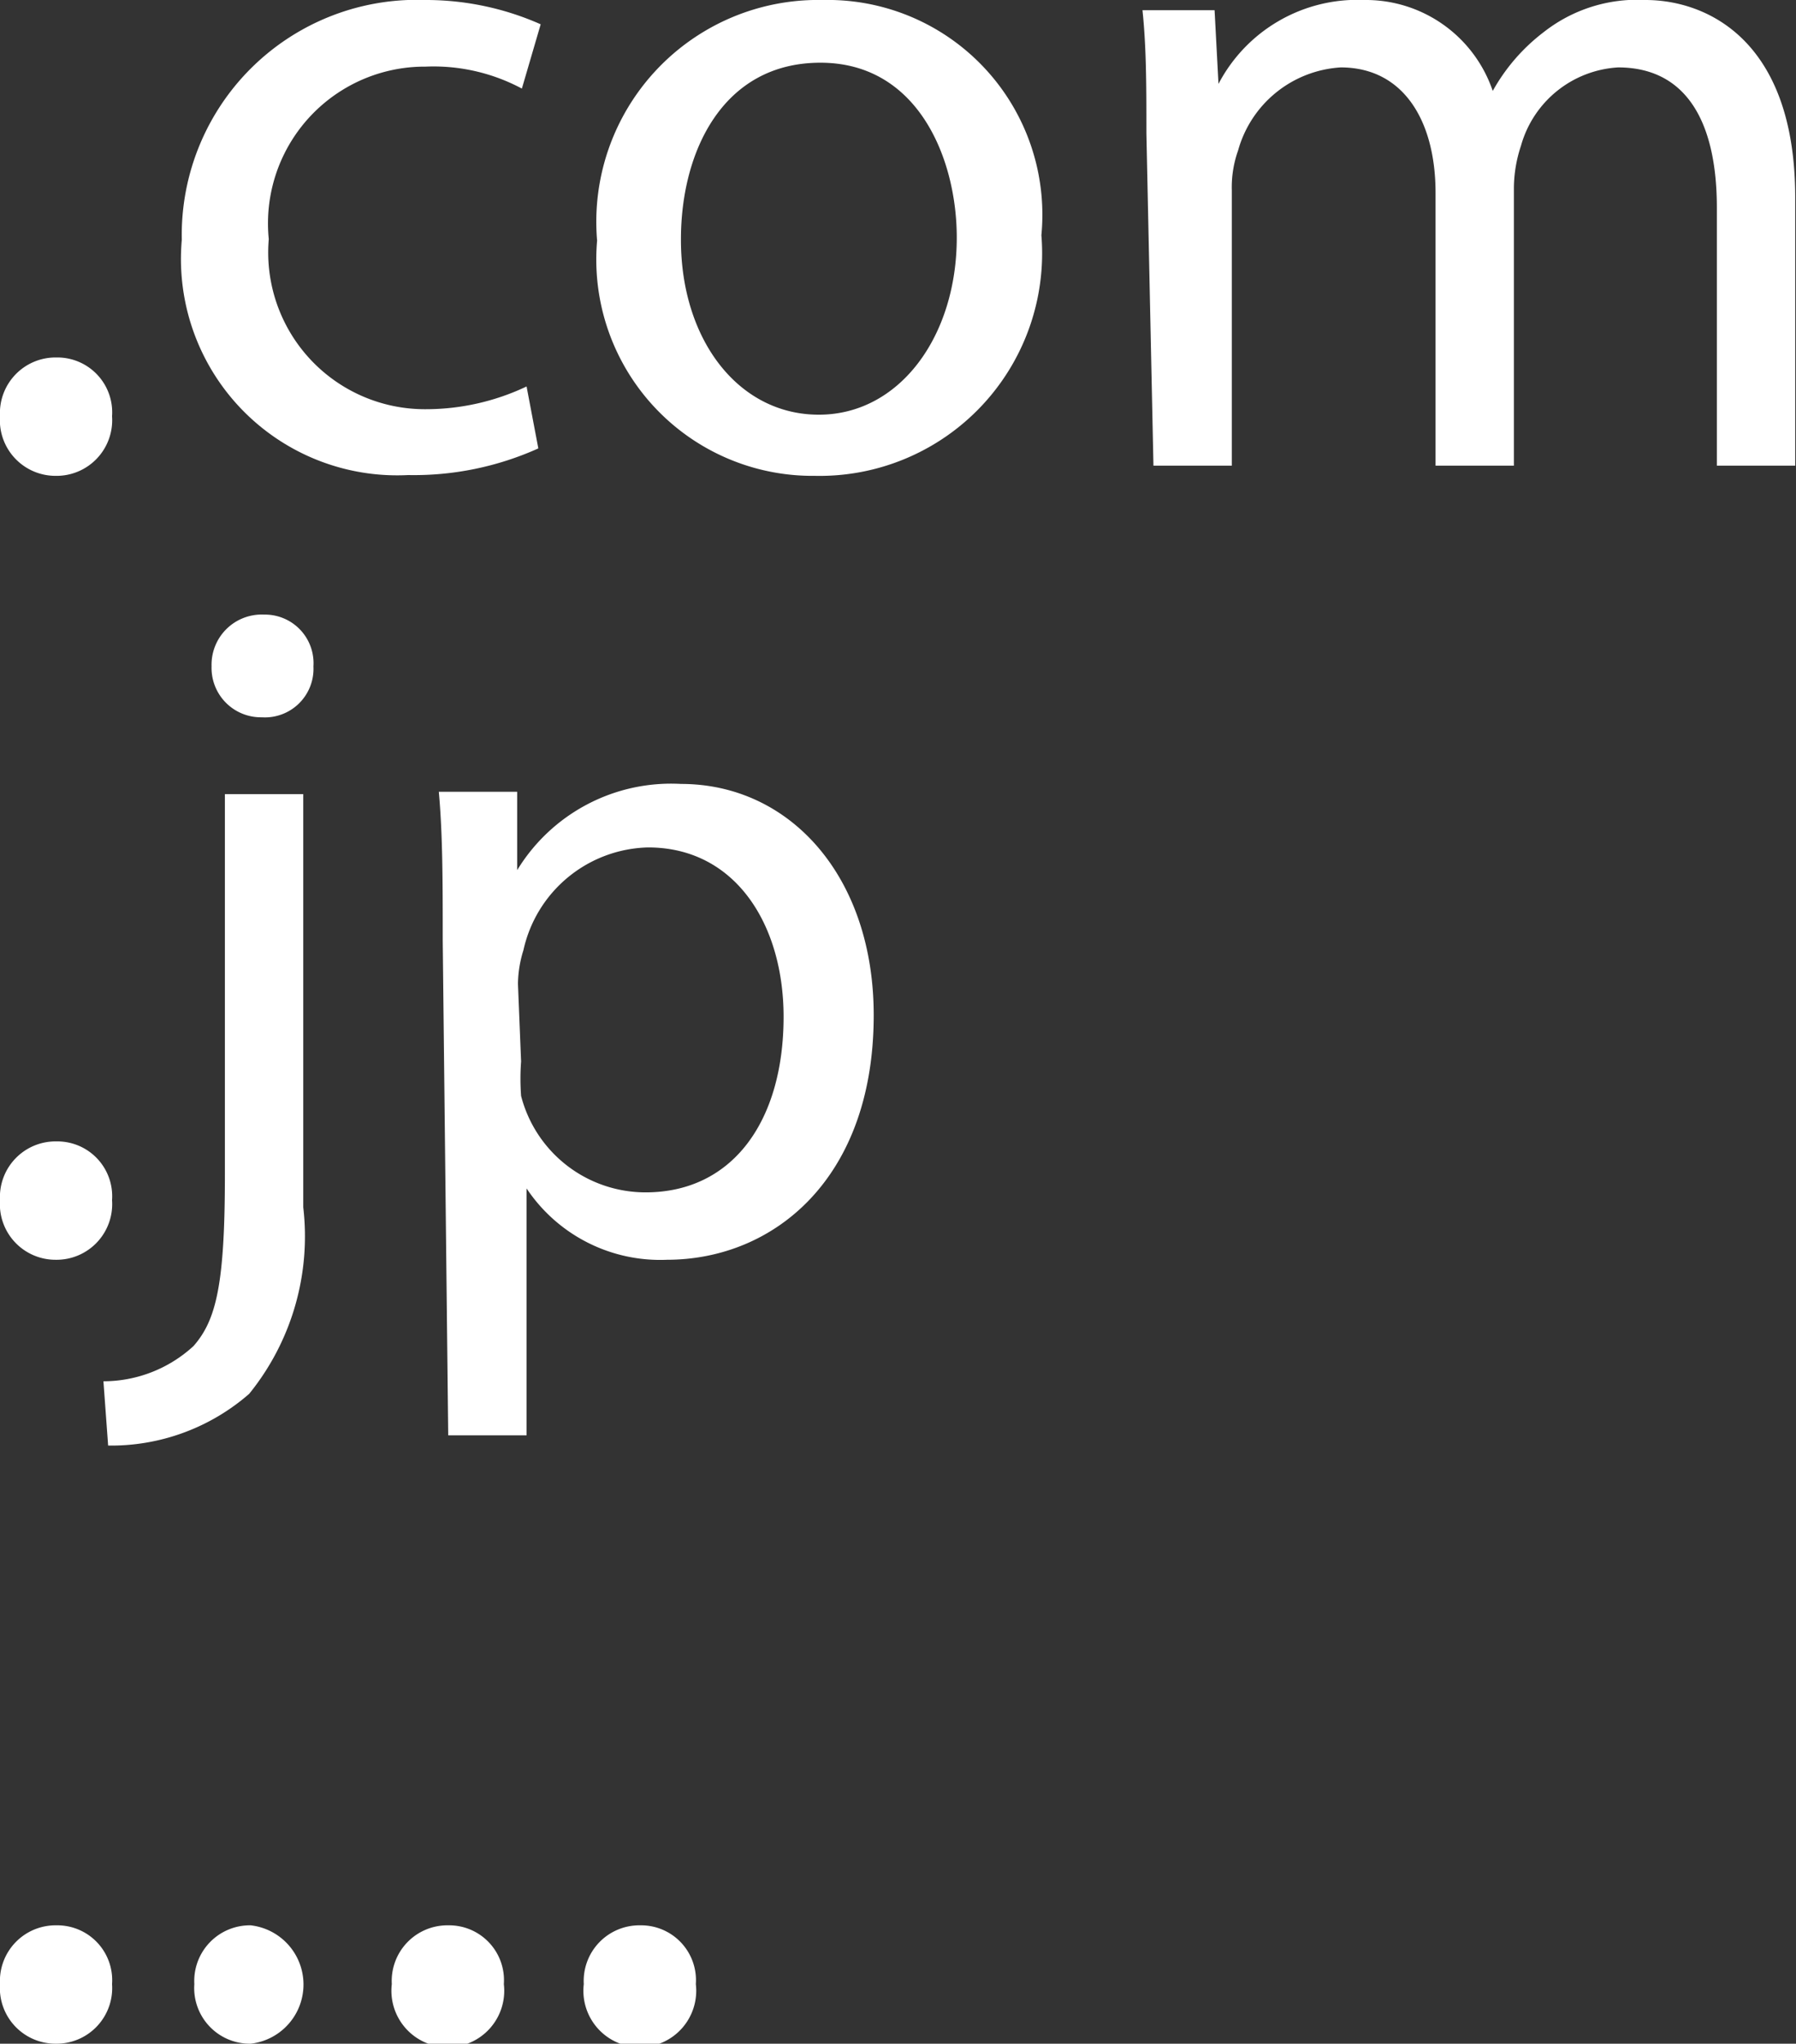
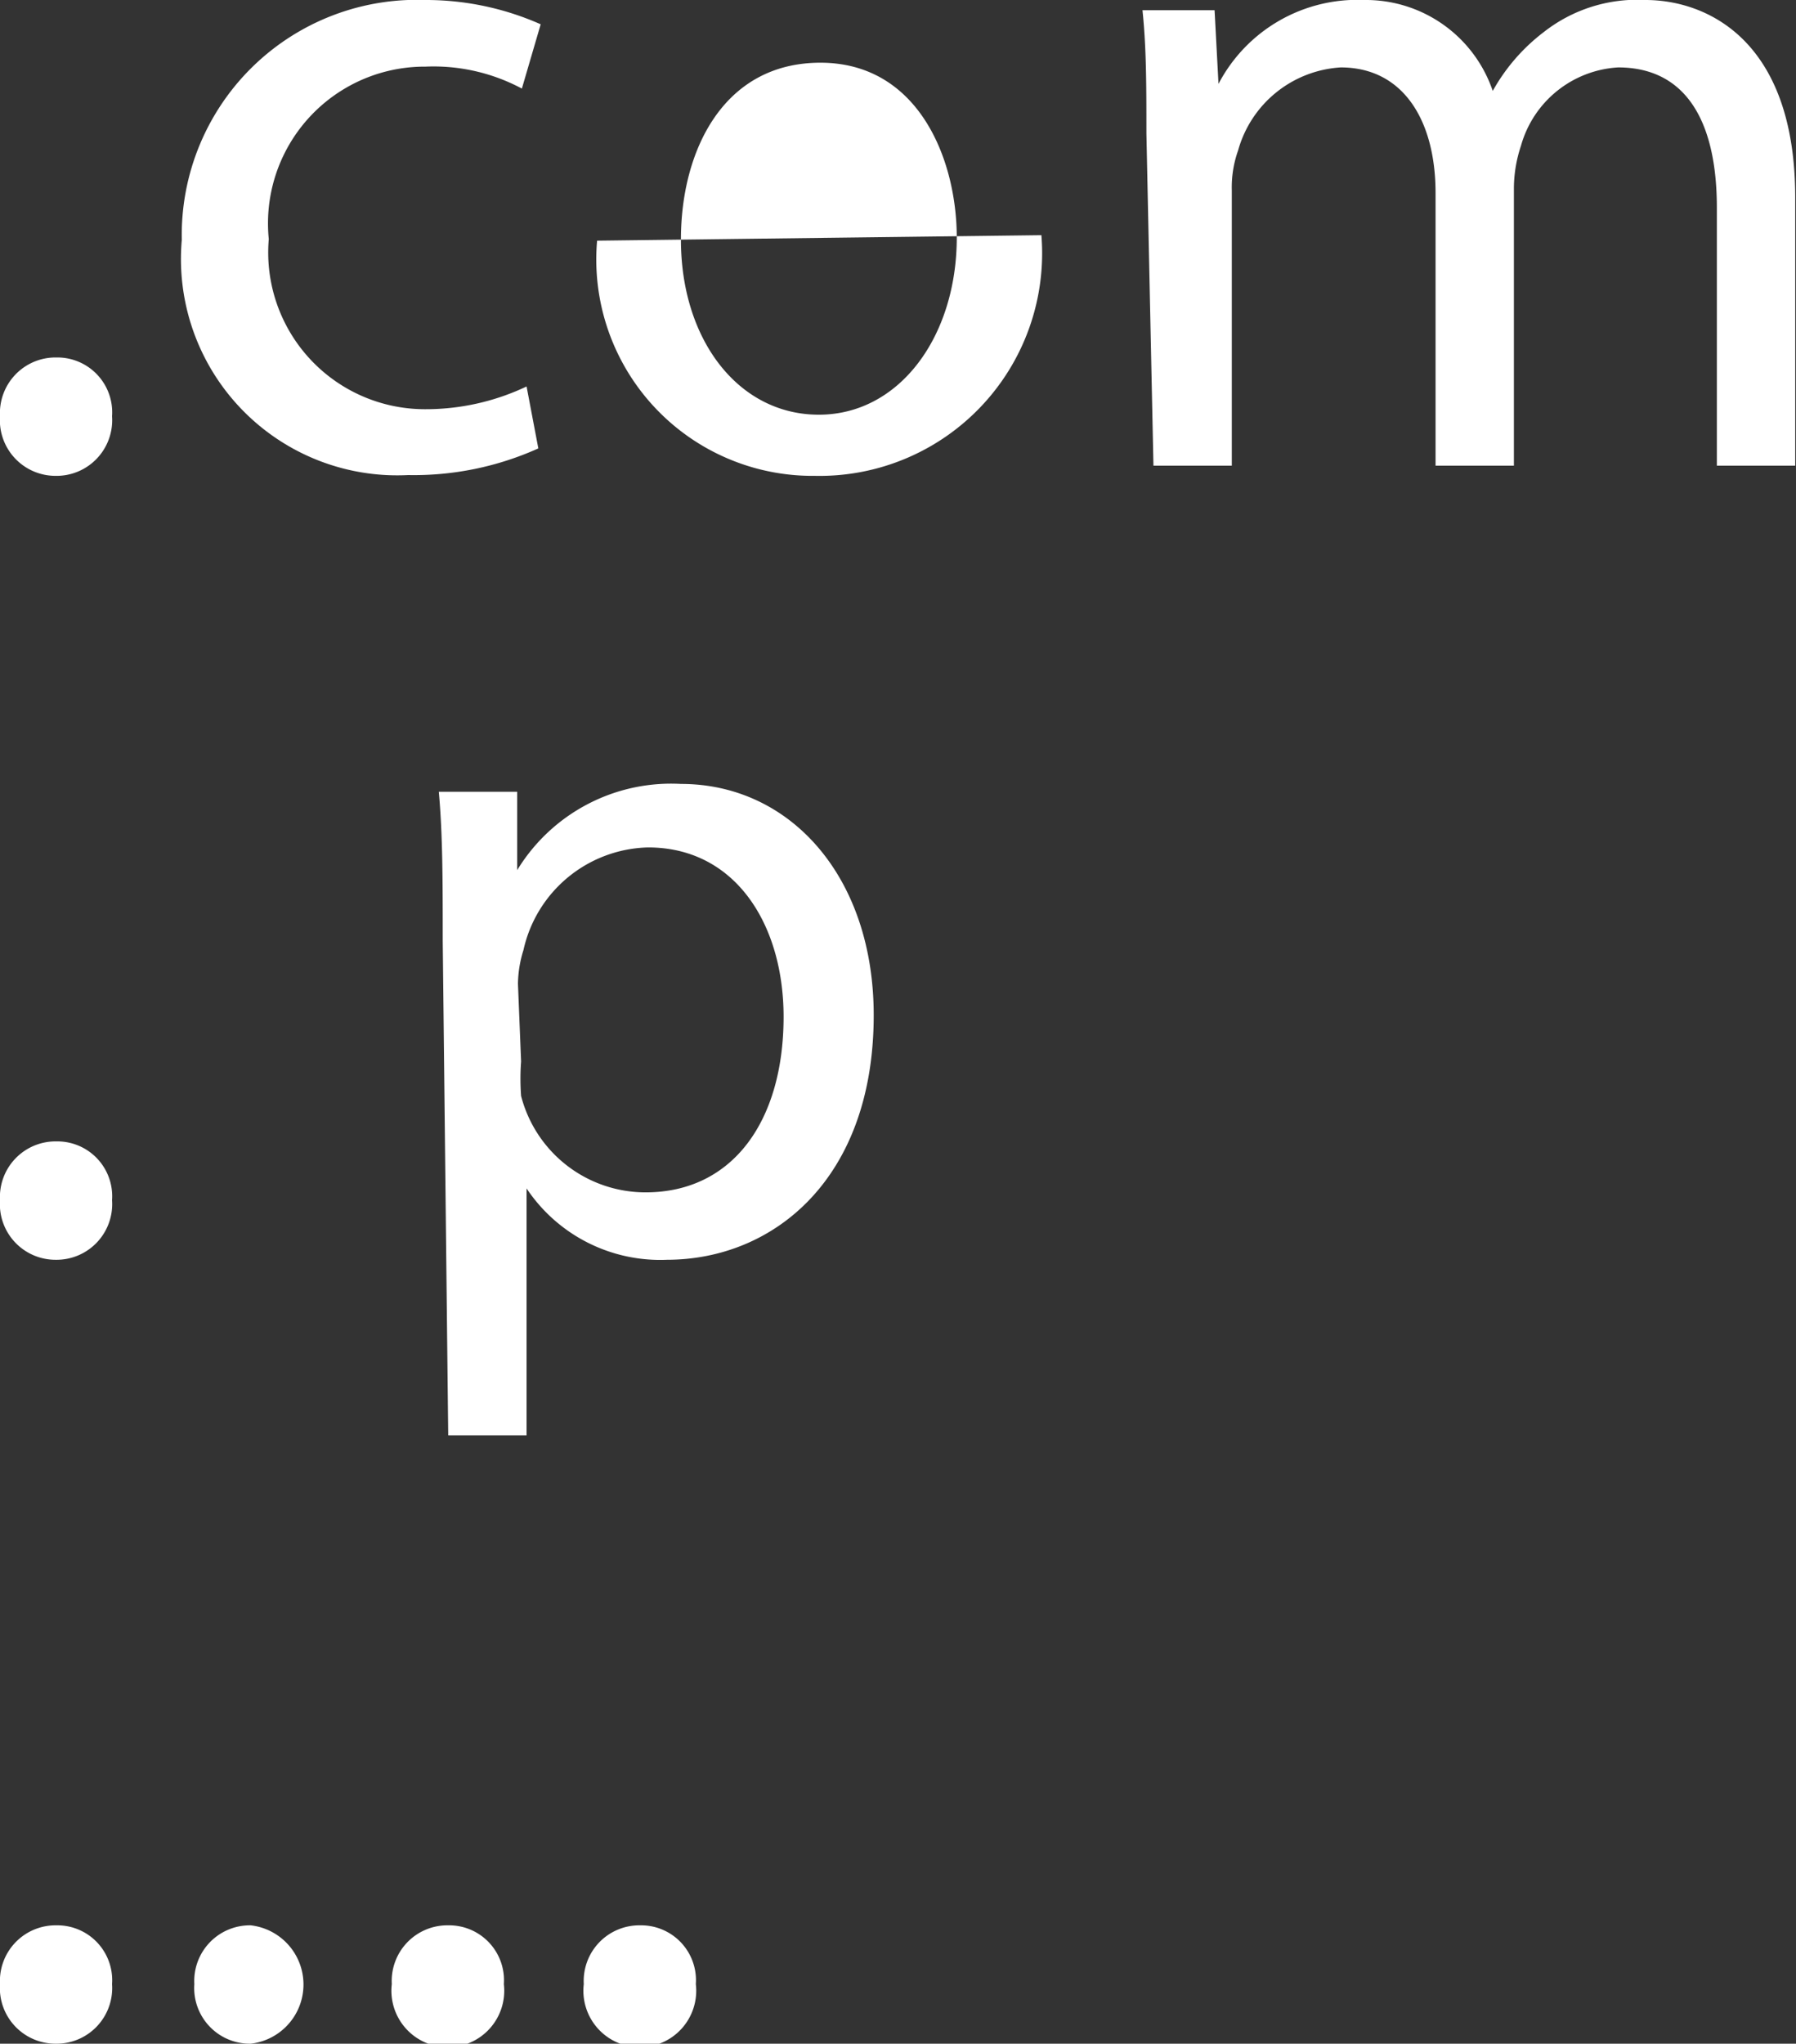
<svg xmlns="http://www.w3.org/2000/svg" viewBox="0 0 22.92 26.07">
  <rect x="0" y="0" width="22.92" height="26.07" fill="#333333" stroke="none" />
  <defs>
    <style>.cls-1{fill:#fff;}</style>
  </defs>
  <g id="Layer_2" data-name="Layer 2">
    <g id="Layer_1-2" data-name="Layer 1">
      <path class="cls-1" d="M0,5.31a.71.71,0,0,1,.72-.75.7.7,0,0,1,.71.75.71.71,0,0,1-.72.76A.71.71,0,0,1,0,5.31Z" />
      <path class="cls-1" d="M6.87,5.72a3.87,3.87,0,0,1-1.66.34,2.76,2.76,0,0,1-2.89-3A3,3,0,0,1,5.43,0,3.61,3.61,0,0,1,6.9.31l-.24.82A2.39,2.39,0,0,0,5.43.85a2,2,0,0,0-2,2.2,2,2,0,0,0,2,2.17,3,3,0,0,0,1.29-.29Z" />
-       <path class="cls-1" d="M13.29,3A2.84,2.84,0,0,1,10.4,6.07a2.76,2.76,0,0,1-2.78-3A2.83,2.83,0,0,1,10.5,0,2.74,2.74,0,0,1,13.29,3Zm-4.6.06c0,1.27.73,2.23,1.76,2.23s1.76-1,1.76-2.26c0-1-.49-2.23-1.74-2.23S8.69,1.94,8.69,3.05Z" />
+       <path class="cls-1" d="M13.29,3A2.84,2.84,0,0,1,10.4,6.07a2.76,2.76,0,0,1-2.78-3Zm-4.6.06c0,1.27.73,2.23,1.76,2.23s1.76-1,1.76-2.26c0-1-.49-2.23-1.74-2.23S8.69,1.94,8.69,3.05Z" />
      <path class="cls-1" d="M14.63,1.7c0-.6,0-1.09-.05-1.57h.92l.05.94h0A2,2,0,0,1,17.41,0a1.71,1.71,0,0,1,1.64,1.16h0a2.42,2.42,0,0,1,.65-.75A1.93,1.93,0,0,1,21,0c.77,0,1.91.5,1.91,2.52V5.94h-1V2.65c0-1.11-.4-1.79-1.26-1.79a1.37,1.37,0,0,0-1.24,1,1.73,1.73,0,0,0-.09.53V5.94h-1V2.46c0-.92-.41-1.6-1.21-1.6a1.45,1.45,0,0,0-1.31,1.06,1.4,1.4,0,0,0-.08.51V5.94h-1Z" />
      <path class="cls-1" d="M0,15.31a.71.71,0,0,1,.72-.75.7.7,0,0,1,.71.75.71.71,0,0,1-.72.76A.71.71,0,0,1,0,15.31Z" />
-       <path class="cls-1" d="M1.32,17.62a1.7,1.7,0,0,0,1.15-.45c.29-.33.4-.79.4-2.18V10.13h1V15.4a3.19,3.19,0,0,1-.69,2.38,2.68,2.68,0,0,1-1.8.66ZM4,8.5a.62.62,0,0,1-.66.65.63.63,0,0,1-.64-.65.64.64,0,0,1,.67-.66A.62.62,0,0,1,4,8.5Z" />
      <path class="cls-1" d="M5.65,12c0-.75,0-1.35-.05-1.9h1l0,1h0A2.3,2.3,0,0,1,8.69,10c1.4,0,2.46,1.19,2.46,2.95,0,2.09-1.28,3.12-2.64,3.12a2.05,2.05,0,0,1-1.79-.91h0v3.15h-1Zm1,1.54a3,3,0,0,0,0,.44,1.64,1.64,0,0,0,1.59,1.23c1.11,0,1.76-.91,1.76-2.24,0-1.17-.61-2.16-1.73-2.16a1.67,1.67,0,0,0-1.59,1.31,1.49,1.49,0,0,0-.07.43Z" />
      <path class="cls-1" d="M0,25.31a.71.71,0,0,1,.72-.75.7.7,0,0,1,.71.75.71.71,0,0,1-.72.76A.71.71,0,0,1,0,25.31Z" />
      <path class="cls-1" d="M2.48,25.31a.71.71,0,0,1,.72-.75.76.76,0,0,1,0,1.51A.71.71,0,0,1,2.48,25.31Z" />
      <path class="cls-1" d="M5,25.31a.71.71,0,0,1,.72-.75.7.7,0,0,1,.71.75.72.72,0,1,1-1.43,0Z" />
      <path class="cls-1" d="M7.45,25.31a.71.71,0,0,1,.72-.75.7.7,0,0,1,.71.75.72.72,0,1,1-1.43,0Z" />
    </g>
  </g>
</svg>